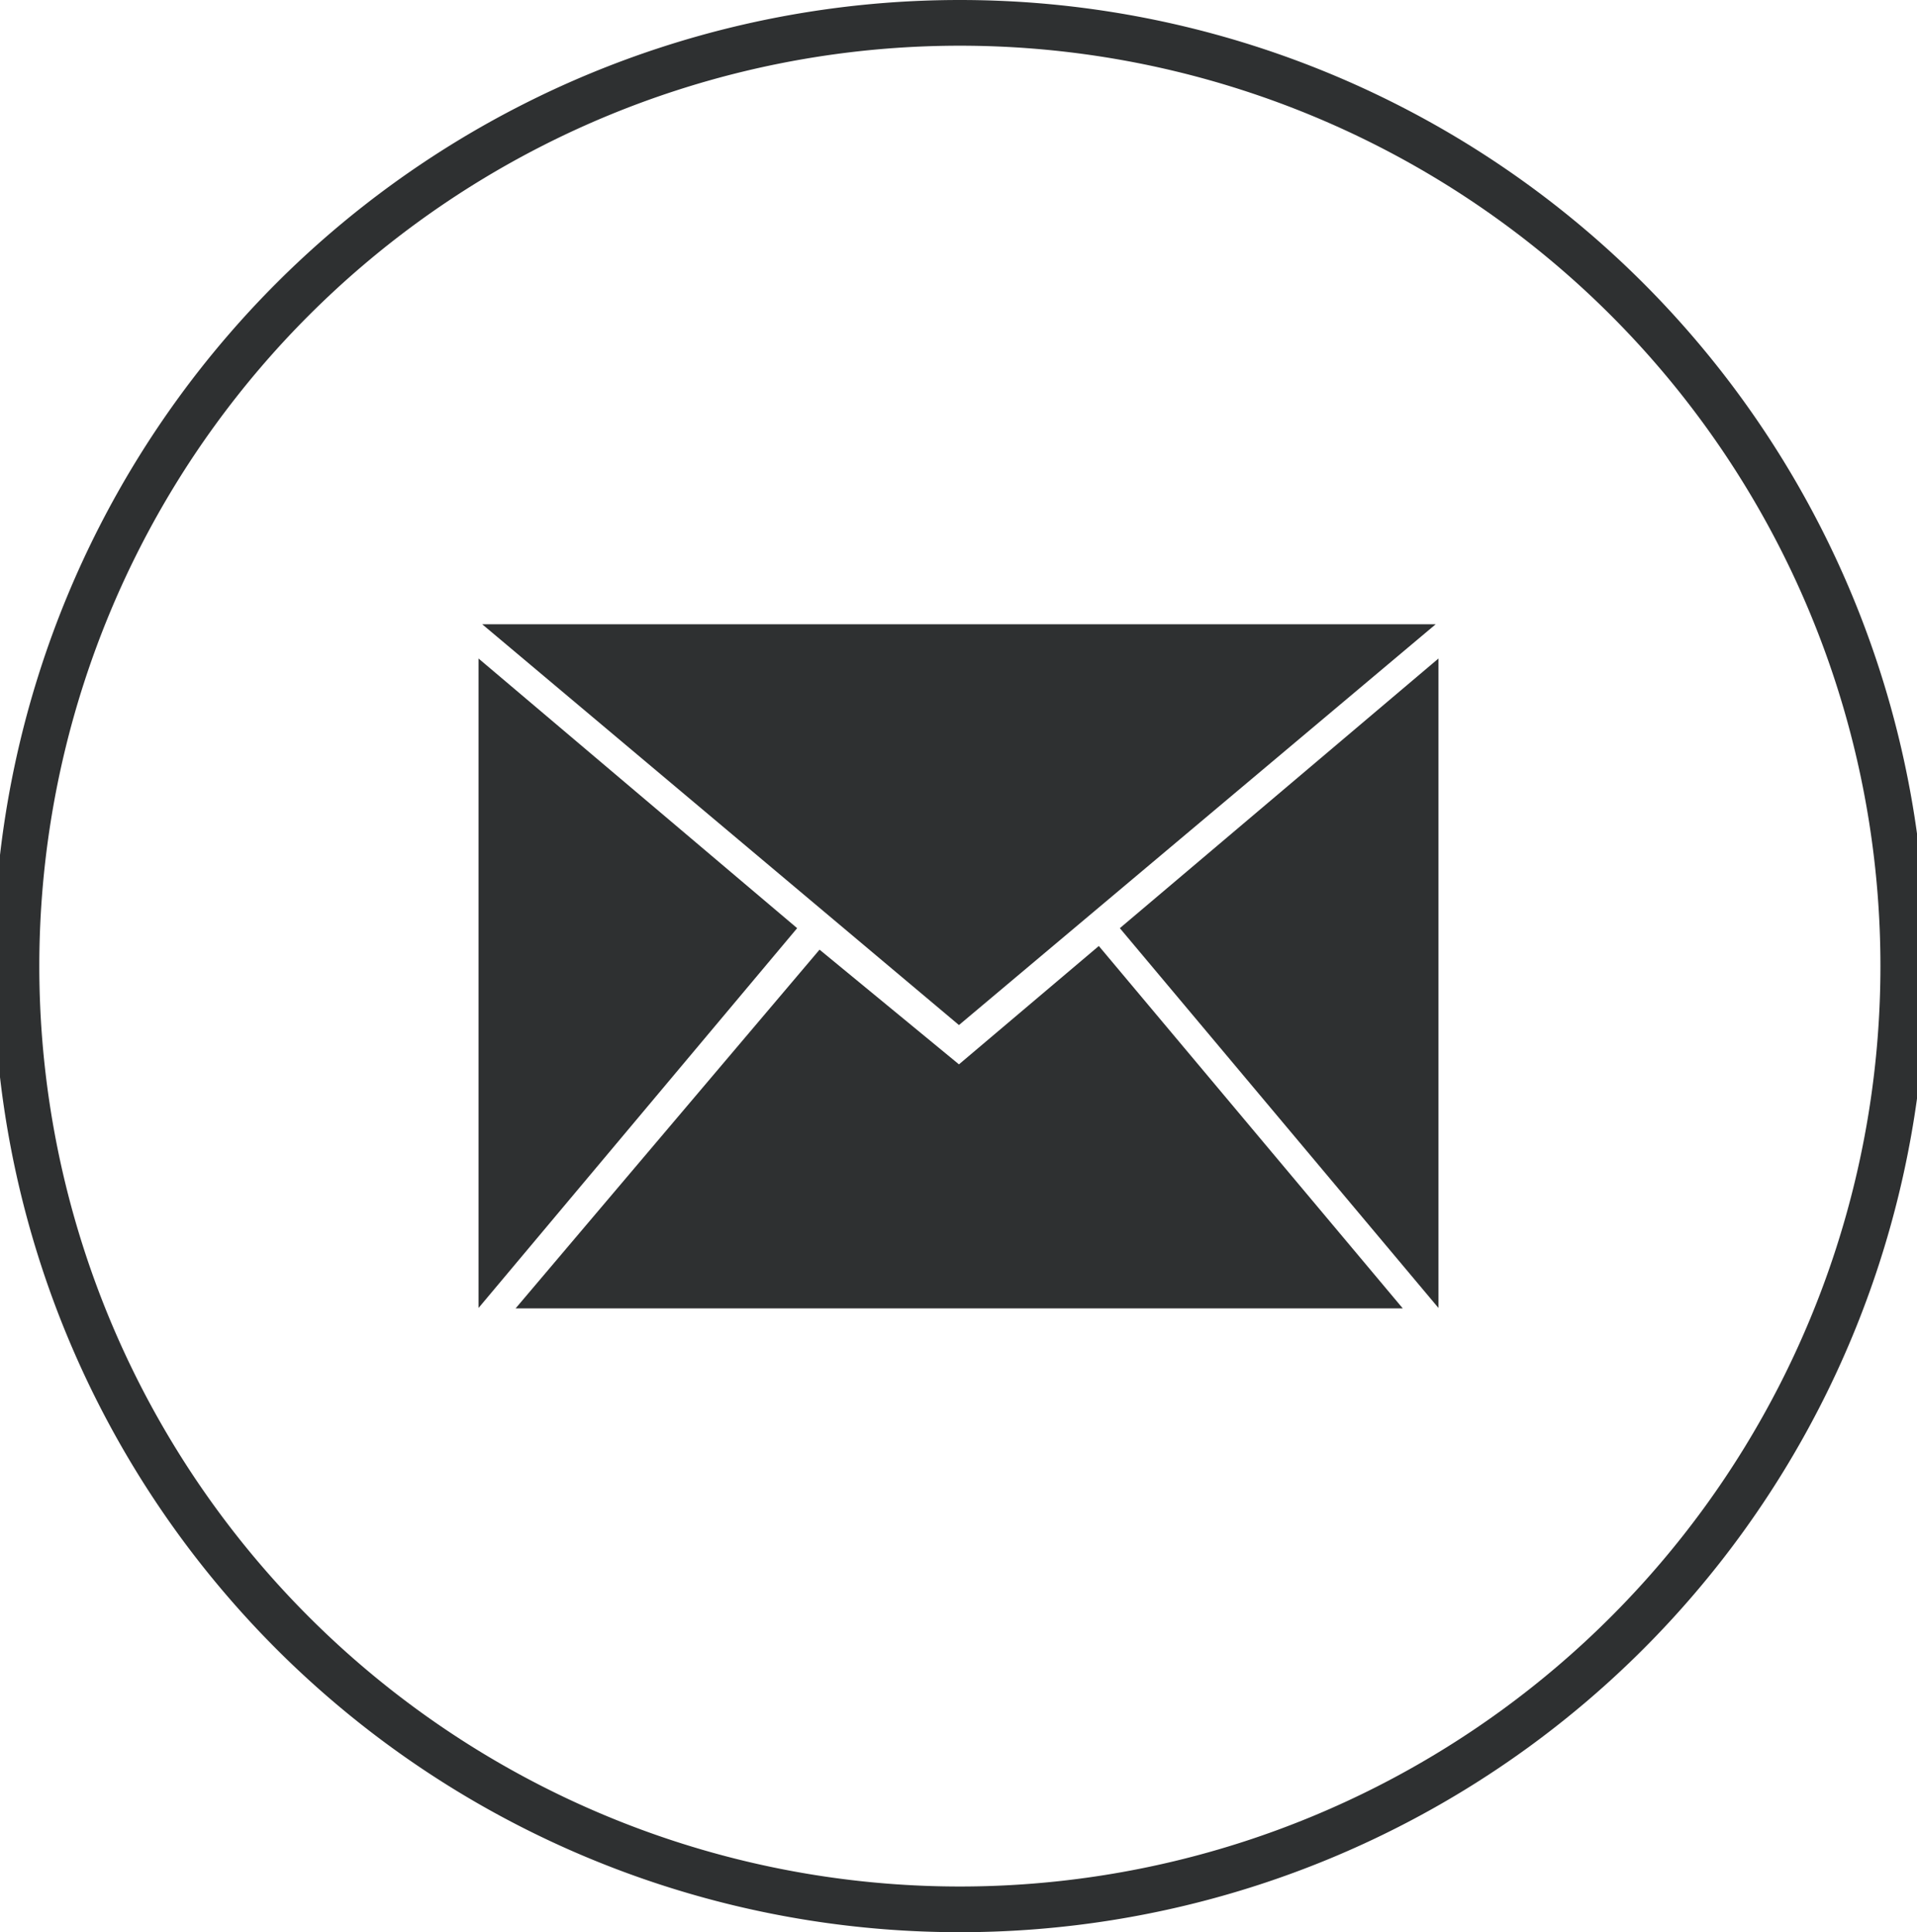
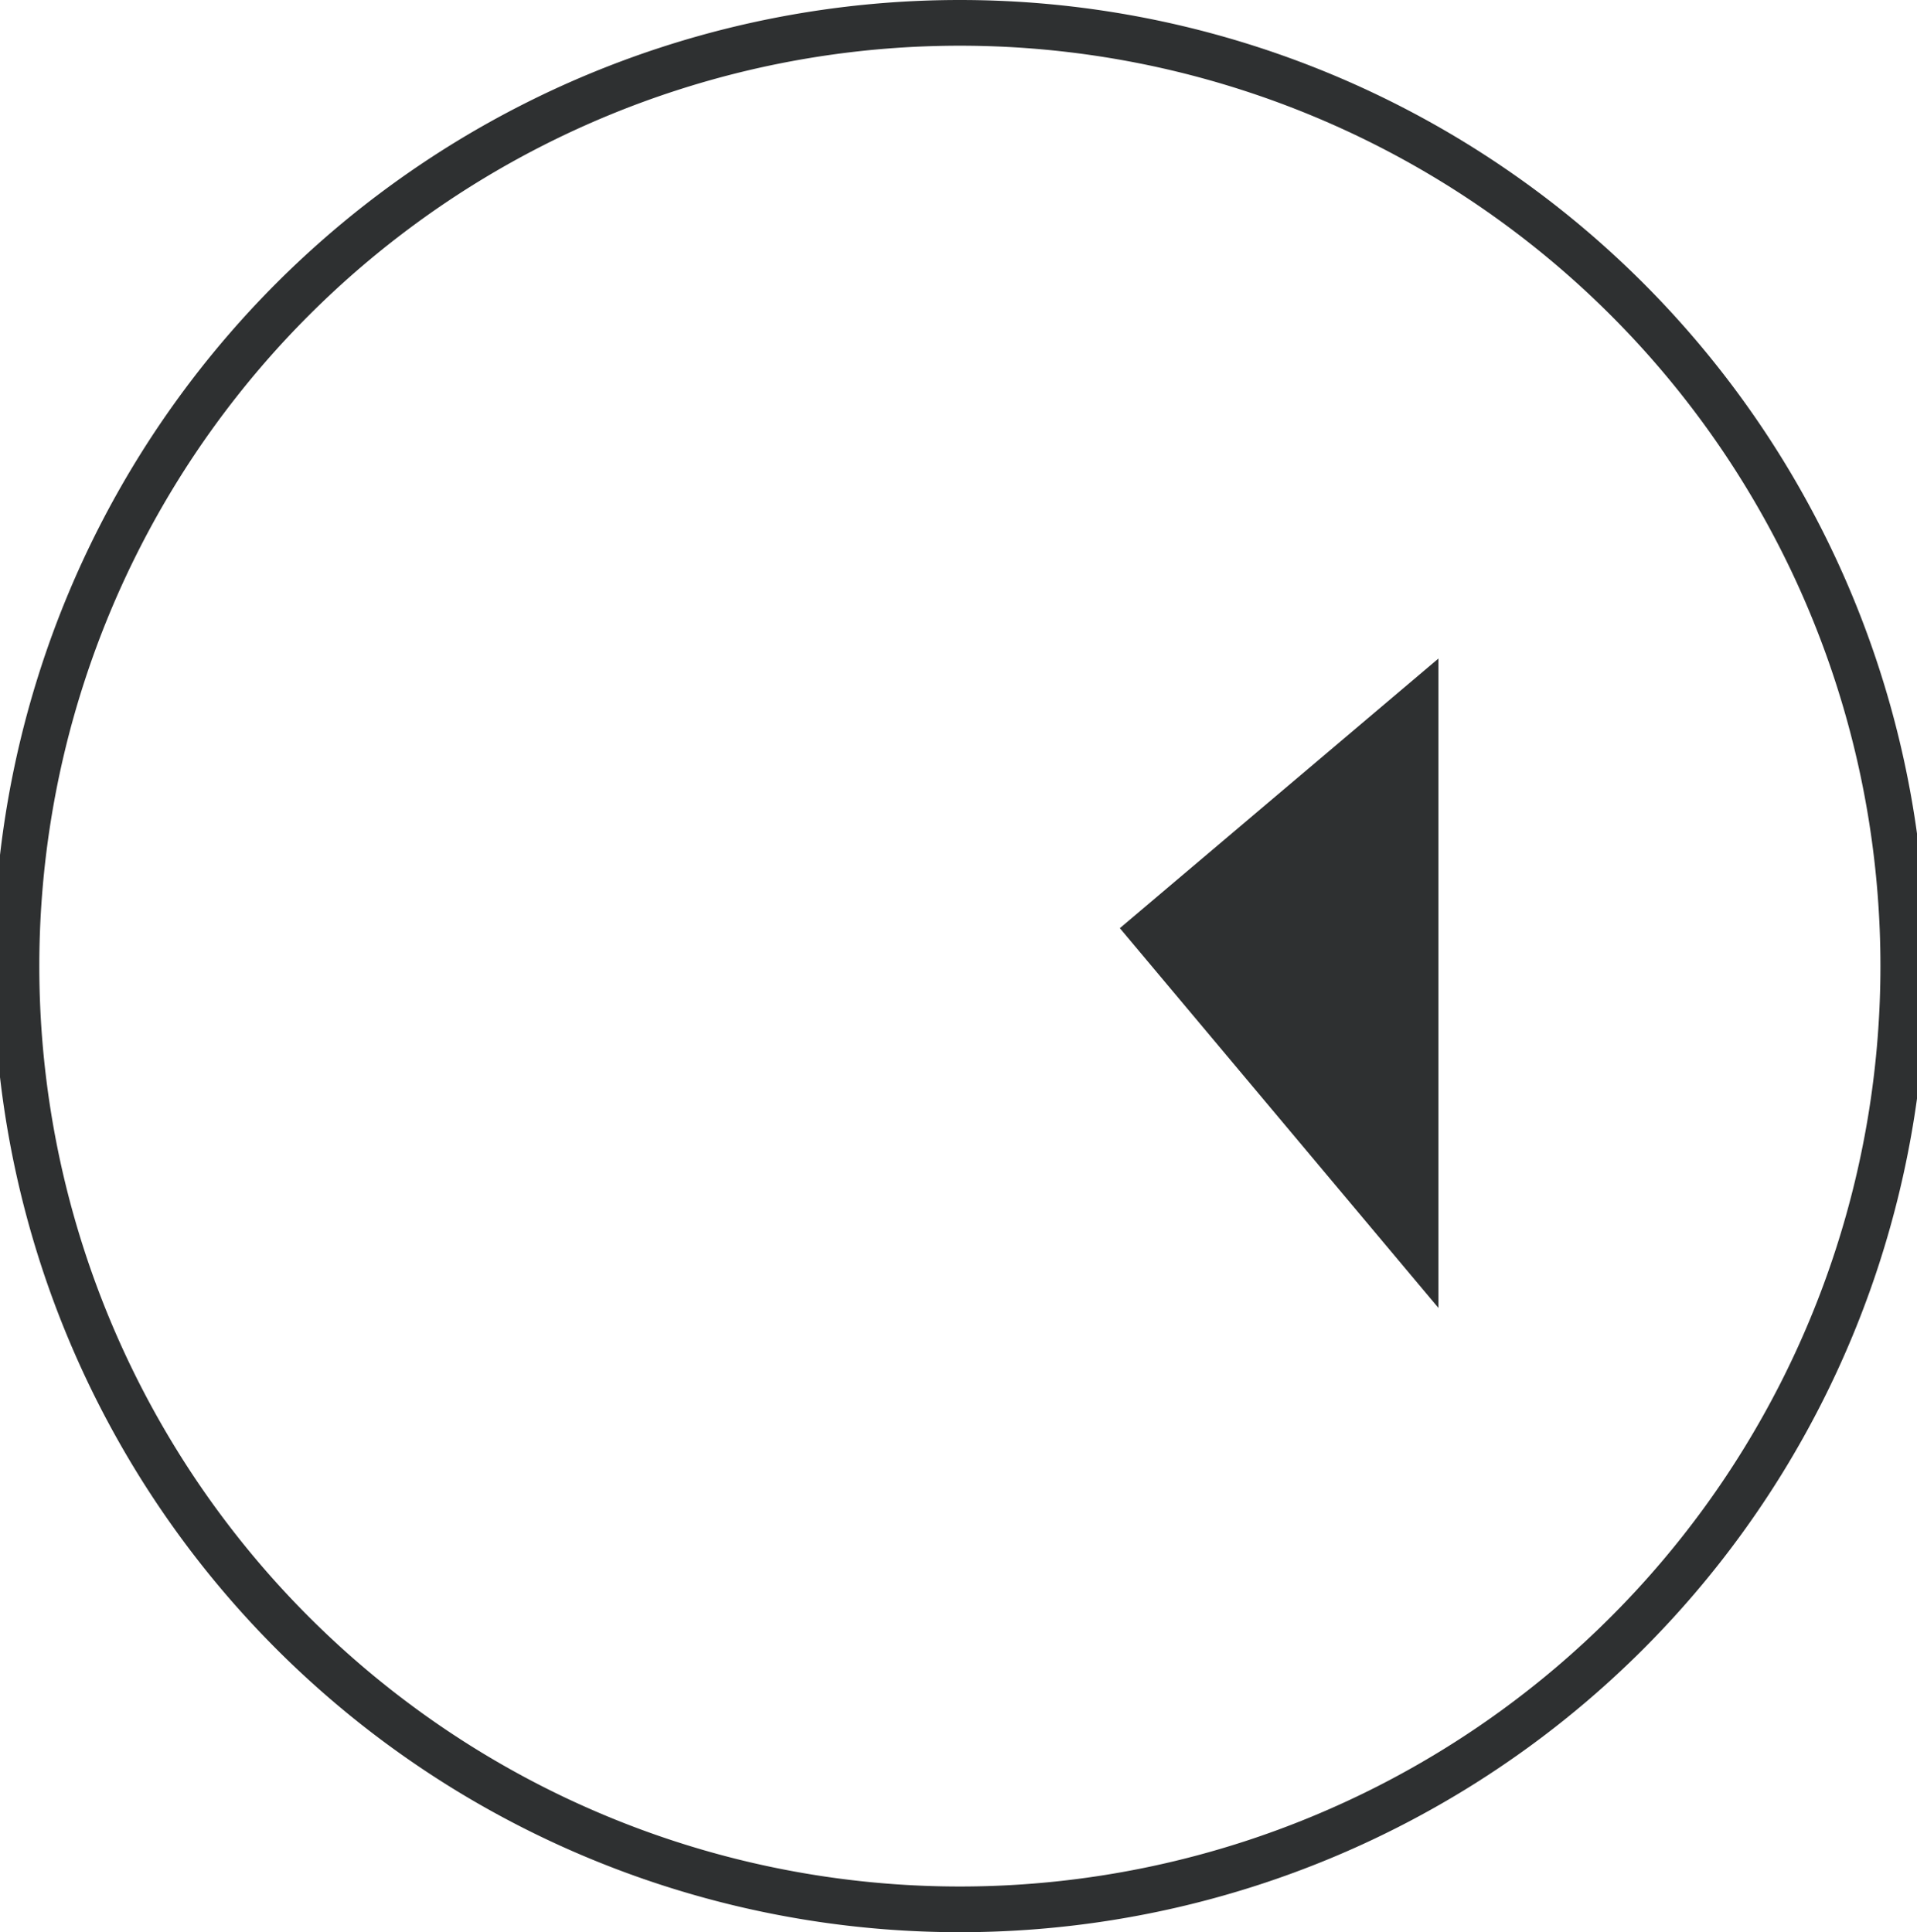
<svg xmlns="http://www.w3.org/2000/svg" viewBox="0 0 41.94 42.28">
  <title>mail</title>
  <g id="circle">
    <path d="M21,42.28A21.14,21.14,0,0,1,21,0a21.14,21.14,0,0,1,0,42.28ZM21,1a20.14,20.14,0,0,0,0,40.28A20.14,20.14,0,0,0,21,1Z" style="fill: #2e3031" />
  </g>
  <g id="envelope">
    <g>
-       <polygon points="31.41 13.66 10.55 13.66 20.98 22.43 31.41 13.66" style="fill: #2e3031;fill-rule: evenodd" />
-       <polygon points="20.98 23.29 17.93 20.78 11.28 28.63 30.69 28.63 24.04 20.7 20.98 23.29" style="fill: #2e3031;fill-rule: evenodd" />
      <polygon points="24.5 20.31 31.47 28.62 31.47 14.41 24.5 20.31" style="fill: #2e3031;fill-rule: evenodd" />
-       <polygon points="10.47 14.41 10.47 28.62 17.44 20.31 10.47 14.41" style="fill: #2e3031;fill-rule: evenodd" />
    </g>
  </g>
</svg>